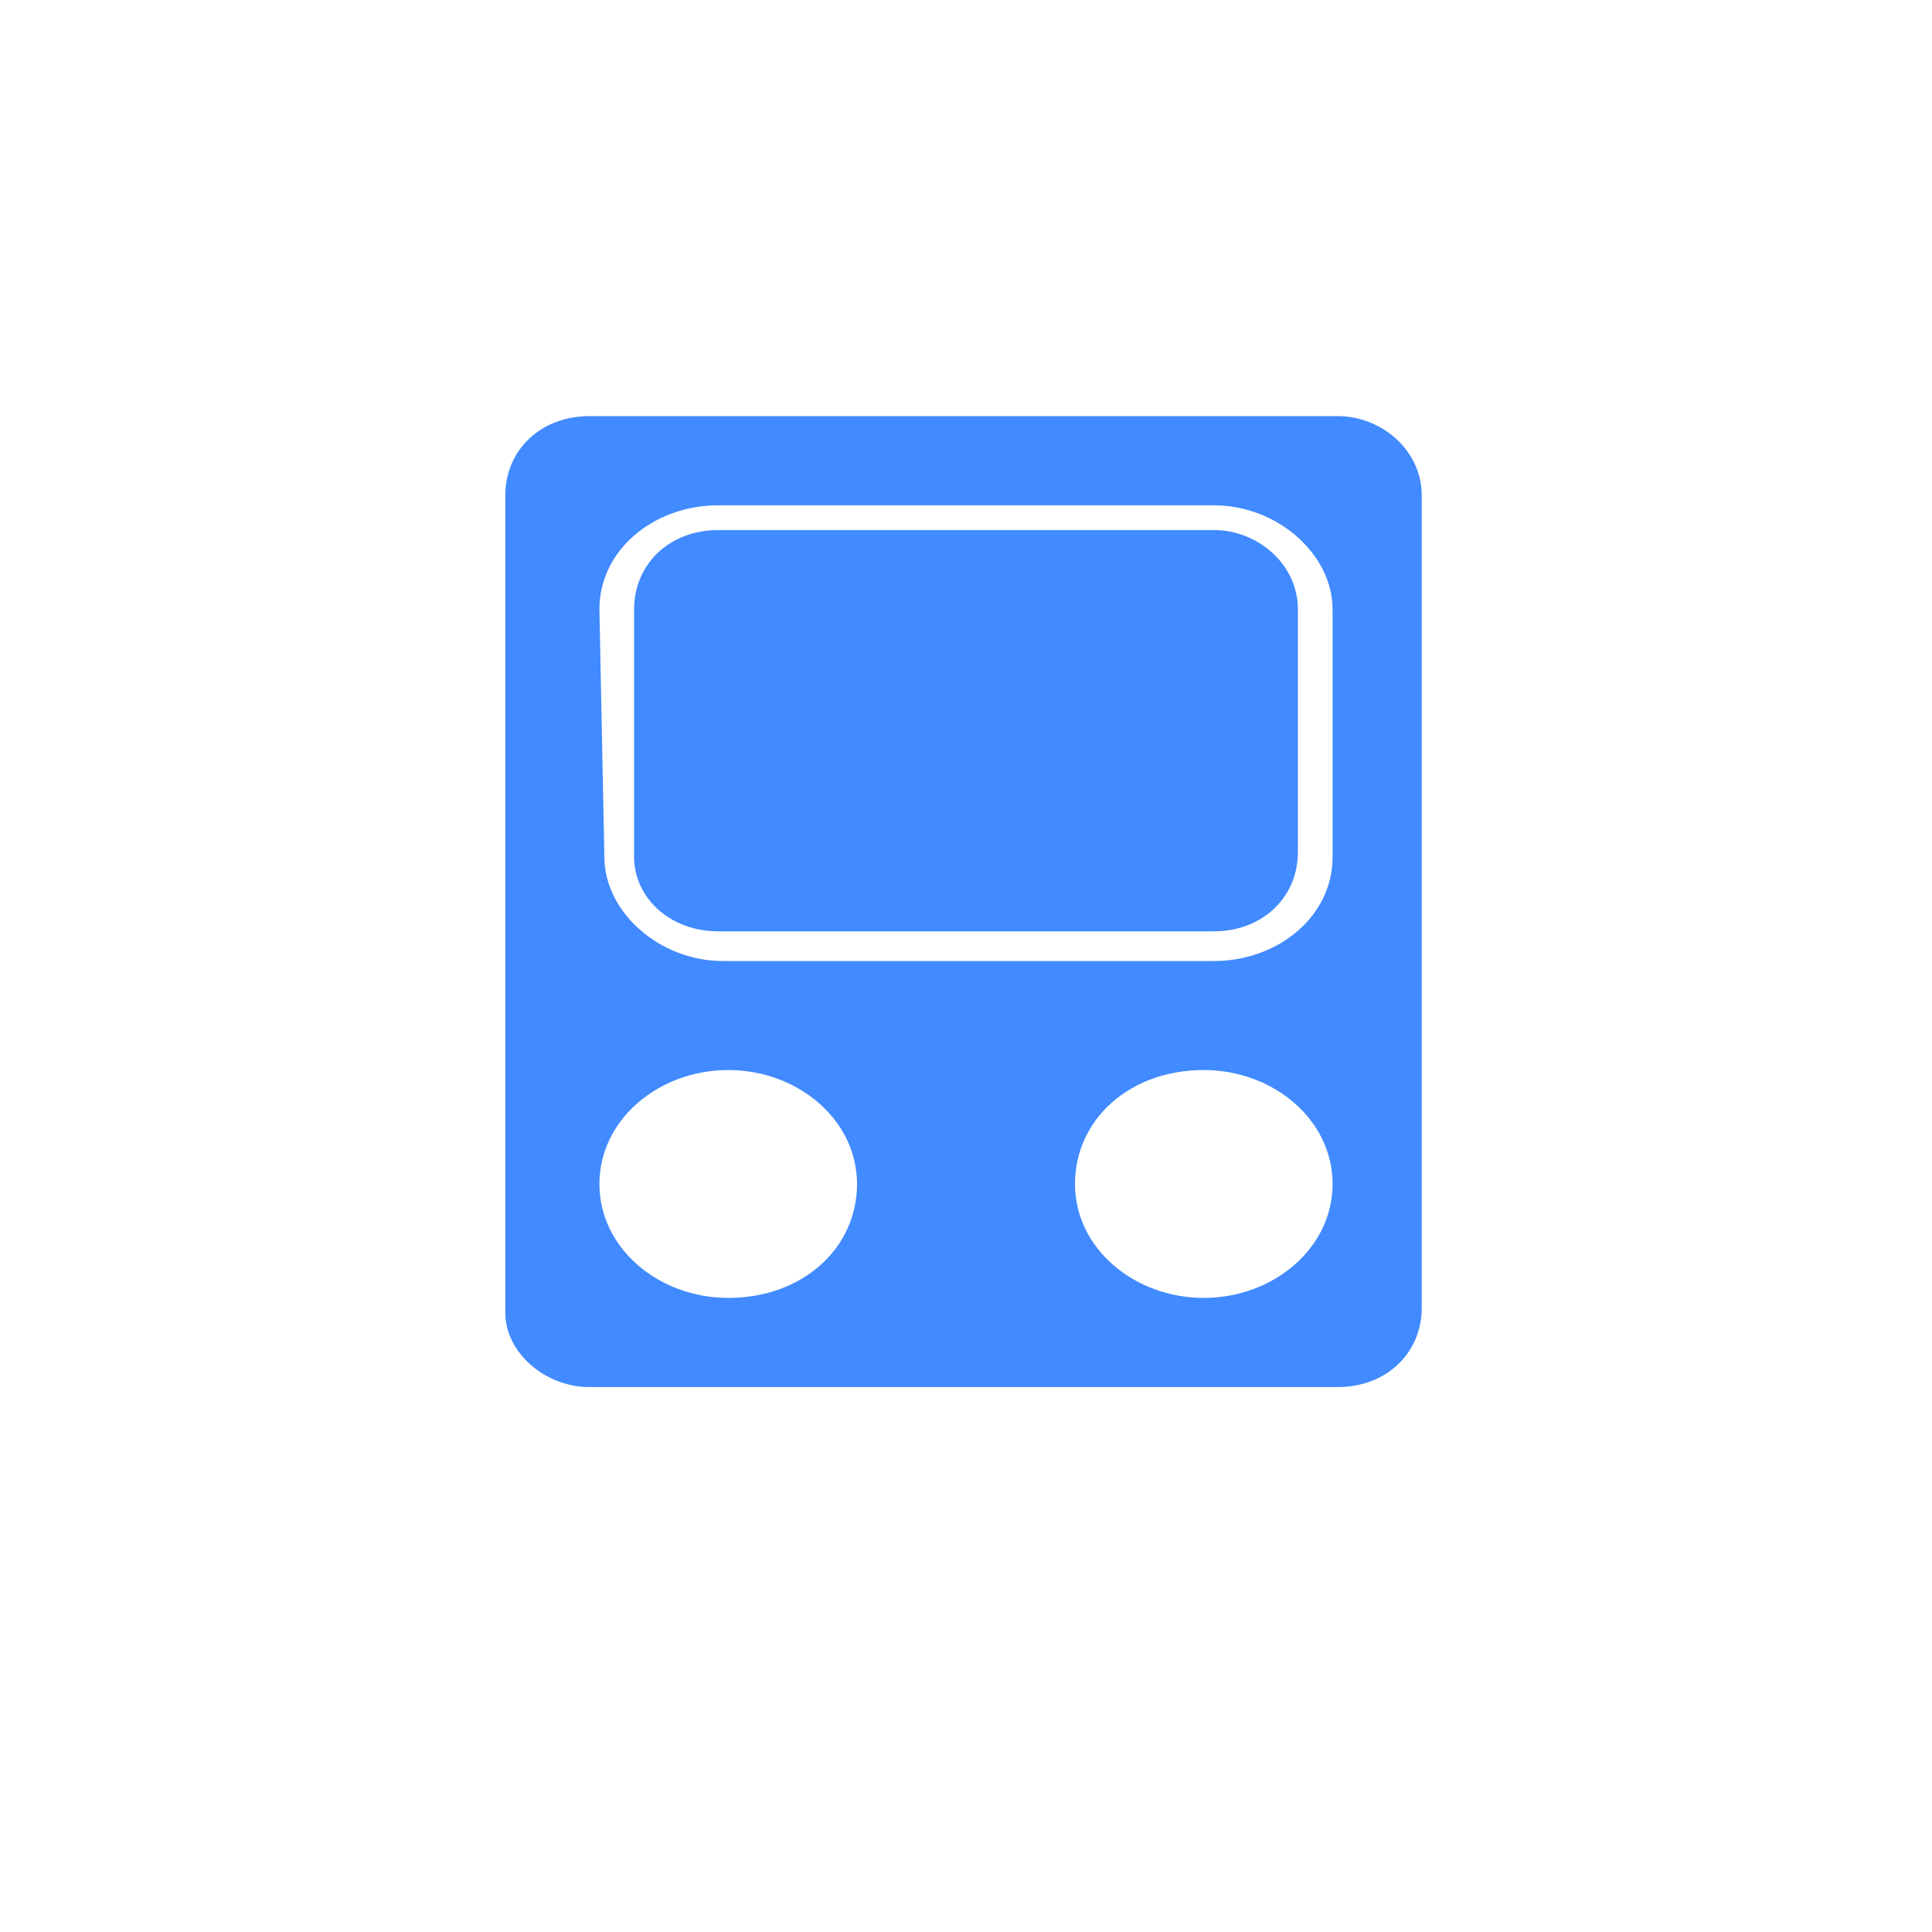
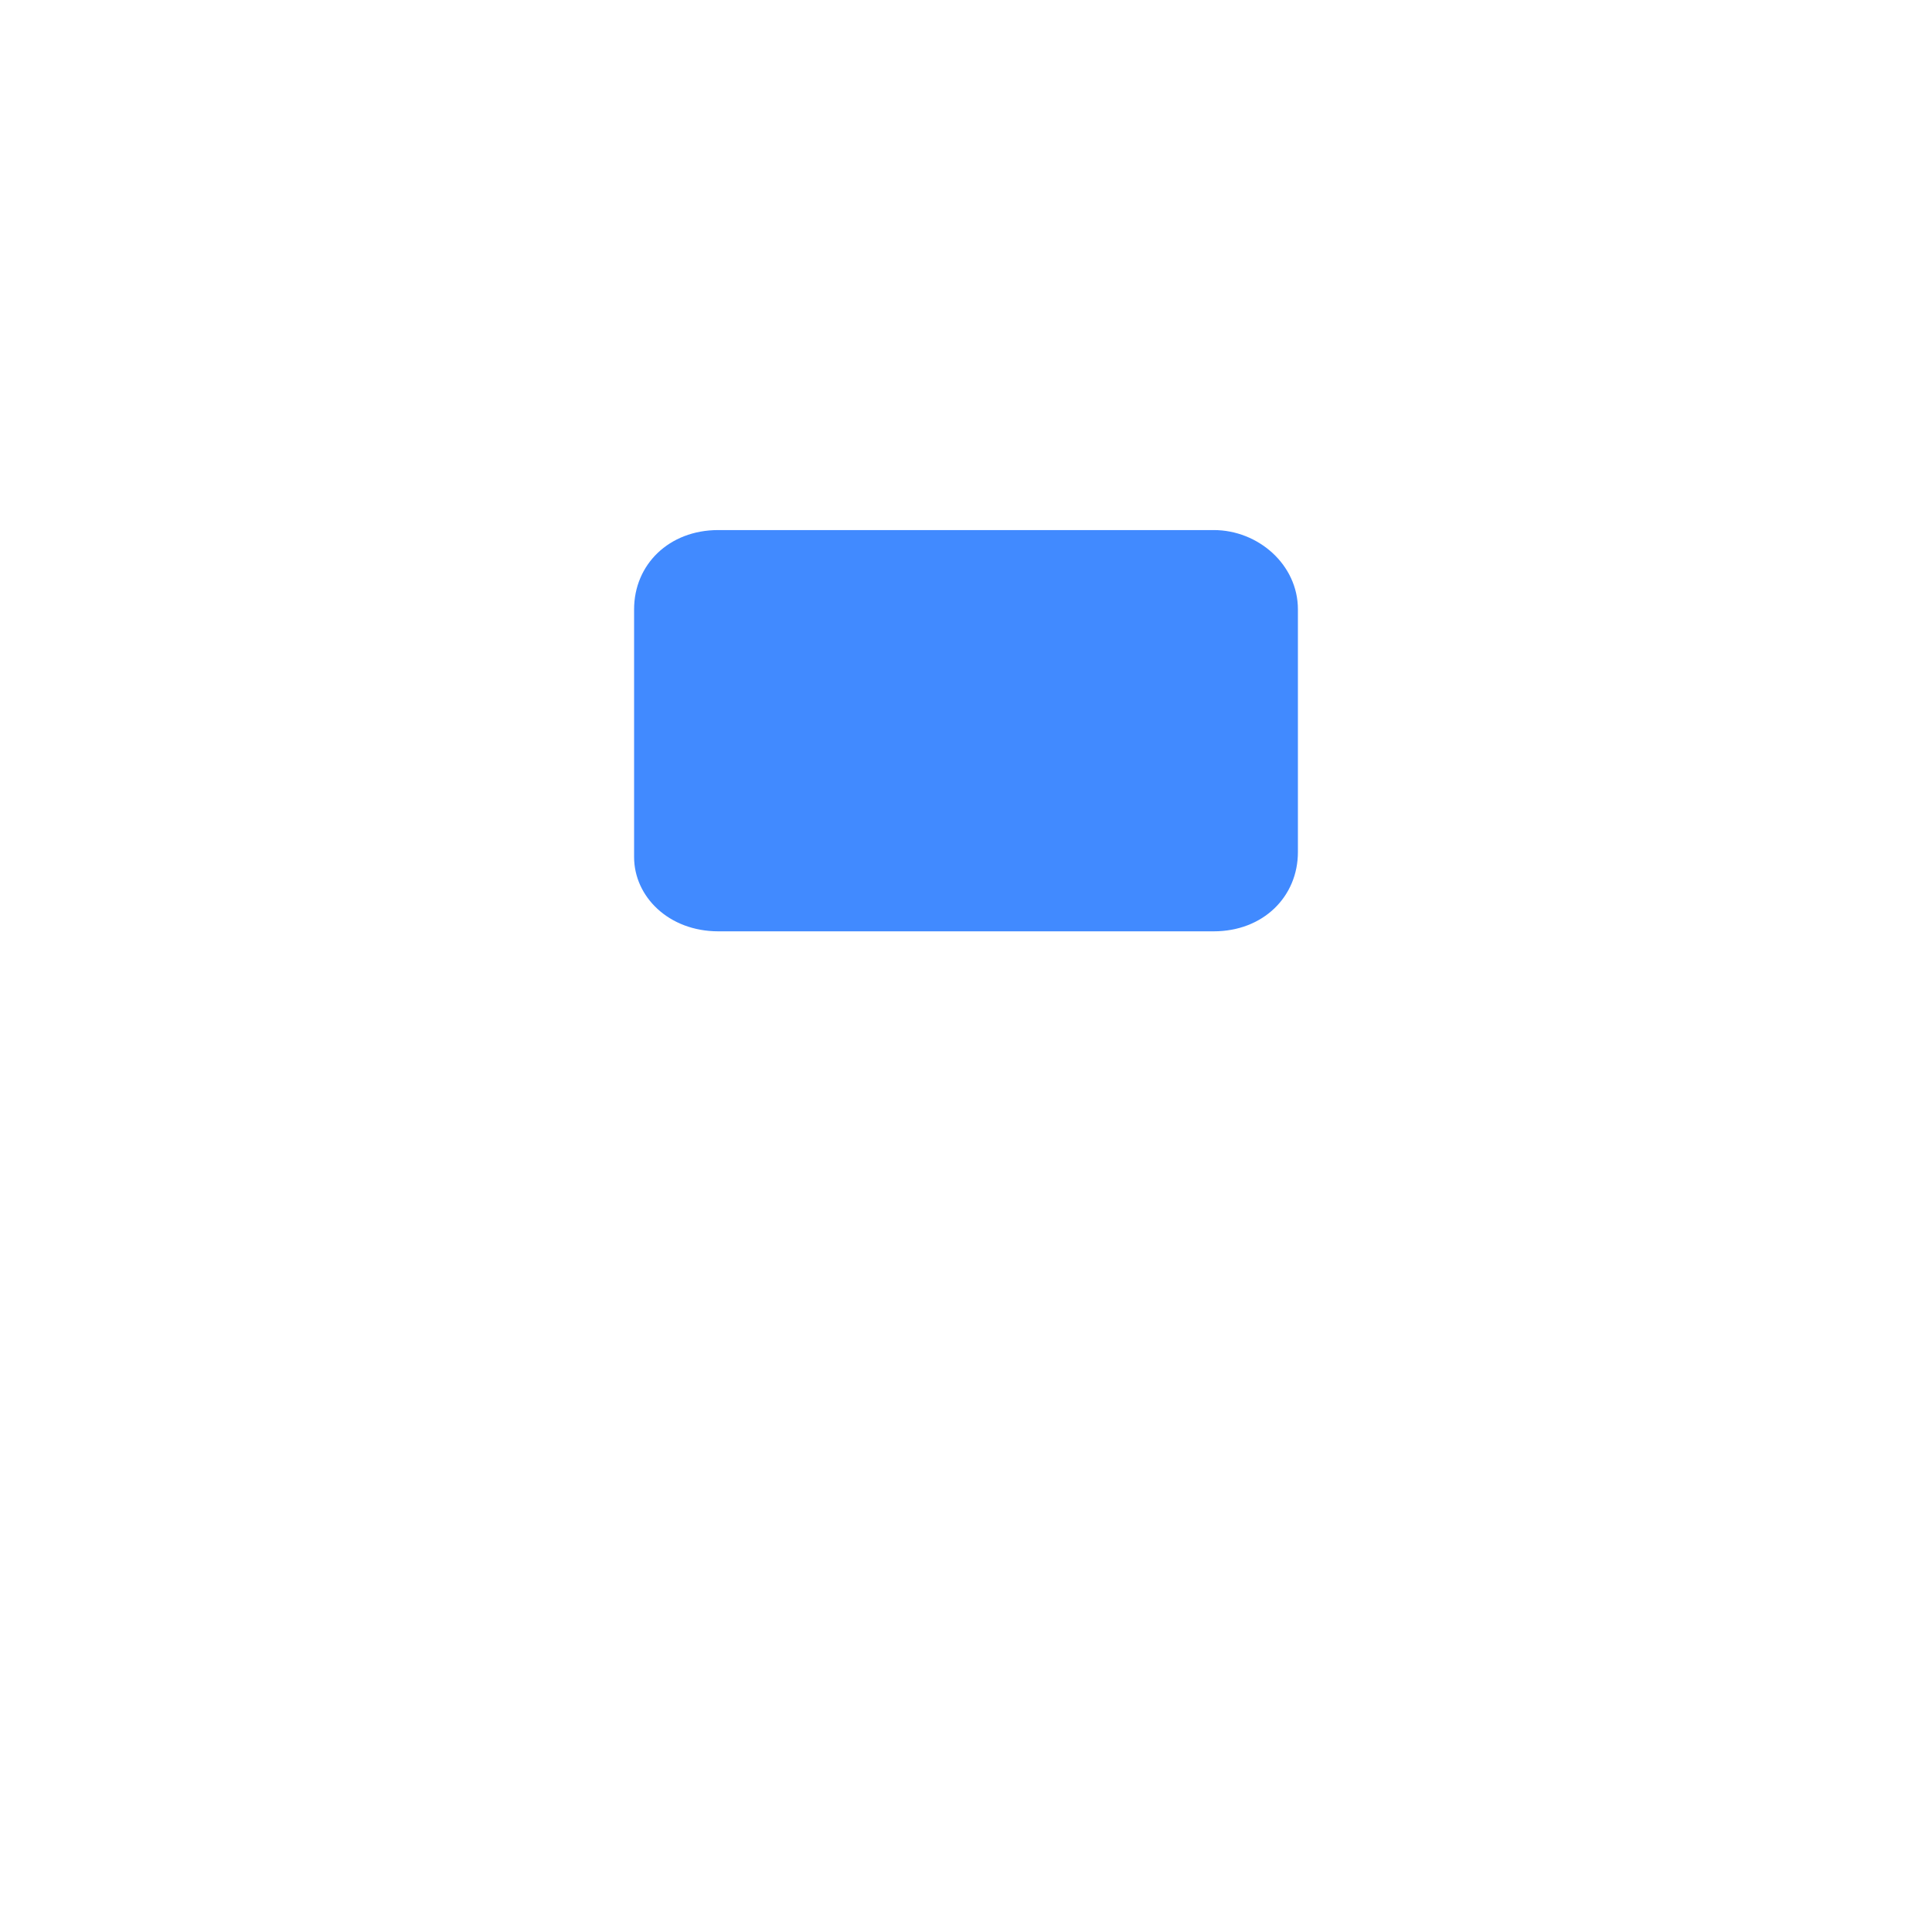
<svg xmlns="http://www.w3.org/2000/svg" version="1.1" id="레이어_1" x="0px" y="0px" viewBox="0 0 39 39" style="enable-background:new 0 0 39 39;" xml:space="preserve">
  <style type="text/css">
	.st0{fill:#418AFF;}
</style>
  <g>
-     <path class="st0" d="M11.9,28h15.1c1,0,1.7-0.7,1.7-1.6V10c0-0.9-0.8-1.6-1.7-1.6H11.9c-1,0-1.7,0.7-1.7,1.6v16.5   C10.2,27.3,11,28,11.9,28z M24.3,26.2c-1.4,0-2.6-1-2.6-2.3c0-1.3,1.1-2.3,2.6-2.3c1.4,0,2.6,1,2.6,2.3   C26.9,25.2,25.7,26.2,24.3,26.2z M12.1,12.3c0-1.2,1.1-2.1,2.4-2.1h10c1.3,0,2.4,1,2.4,2.1v5c0,1.2-1.1,2.1-2.4,2.1h-9.9   c-1.3,0-2.4-1-2.4-2.1L12.1,12.3L12.1,12.3z M14.7,21.6c1.4,0,2.6,1,2.6,2.3c0,1.3-1.1,2.3-2.6,2.3c-1.4,0-2.6-1-2.6-2.3   C12.1,22.6,13.3,21.6,14.7,21.6z" />
    <path class="st0" d="M14.5,18.8h10c1,0,1.7-0.7,1.7-1.6v-4.9c0-0.9-0.8-1.6-1.7-1.6h-10c-1,0-1.7,0.7-1.7,1.6v5   C12.8,18.1,13.5,18.8,14.5,18.8z" />
  </g>
</svg>